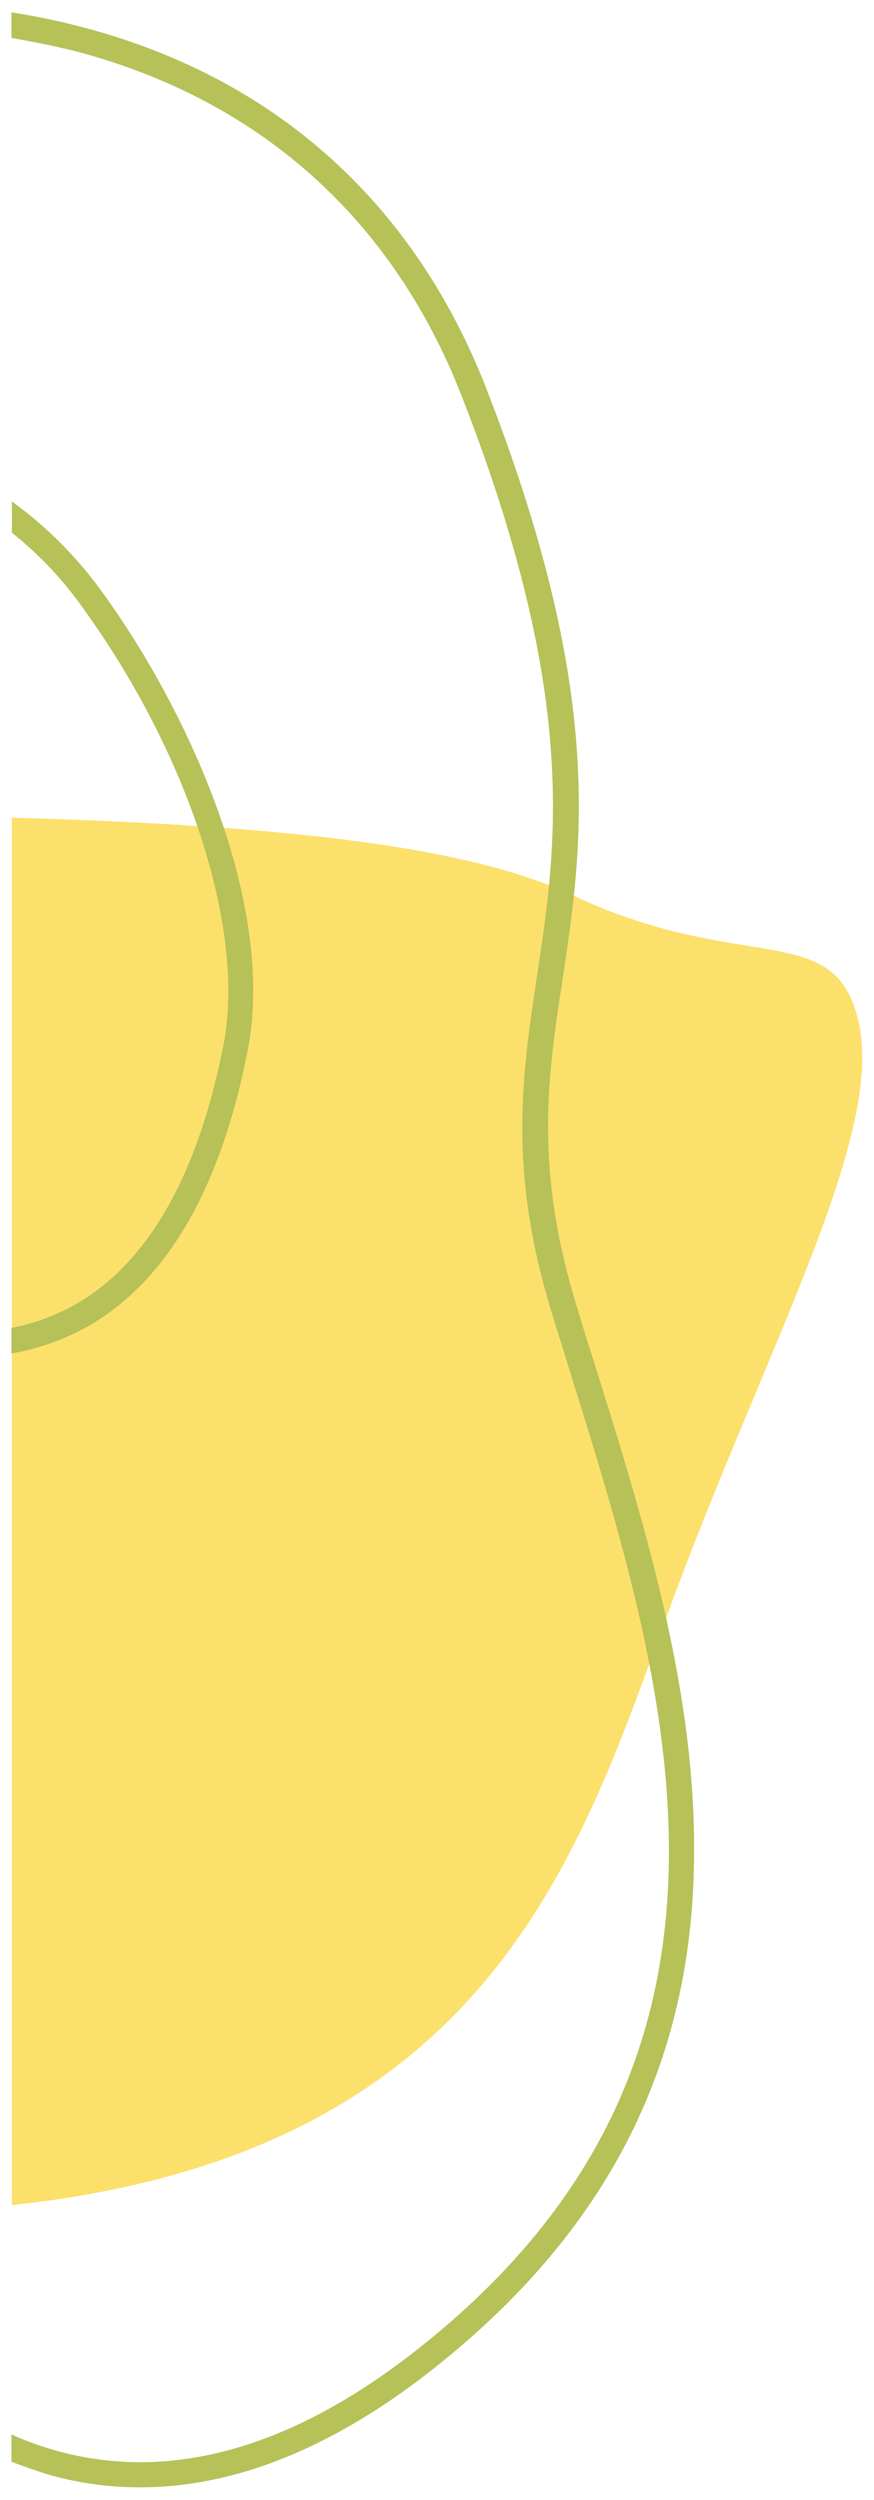
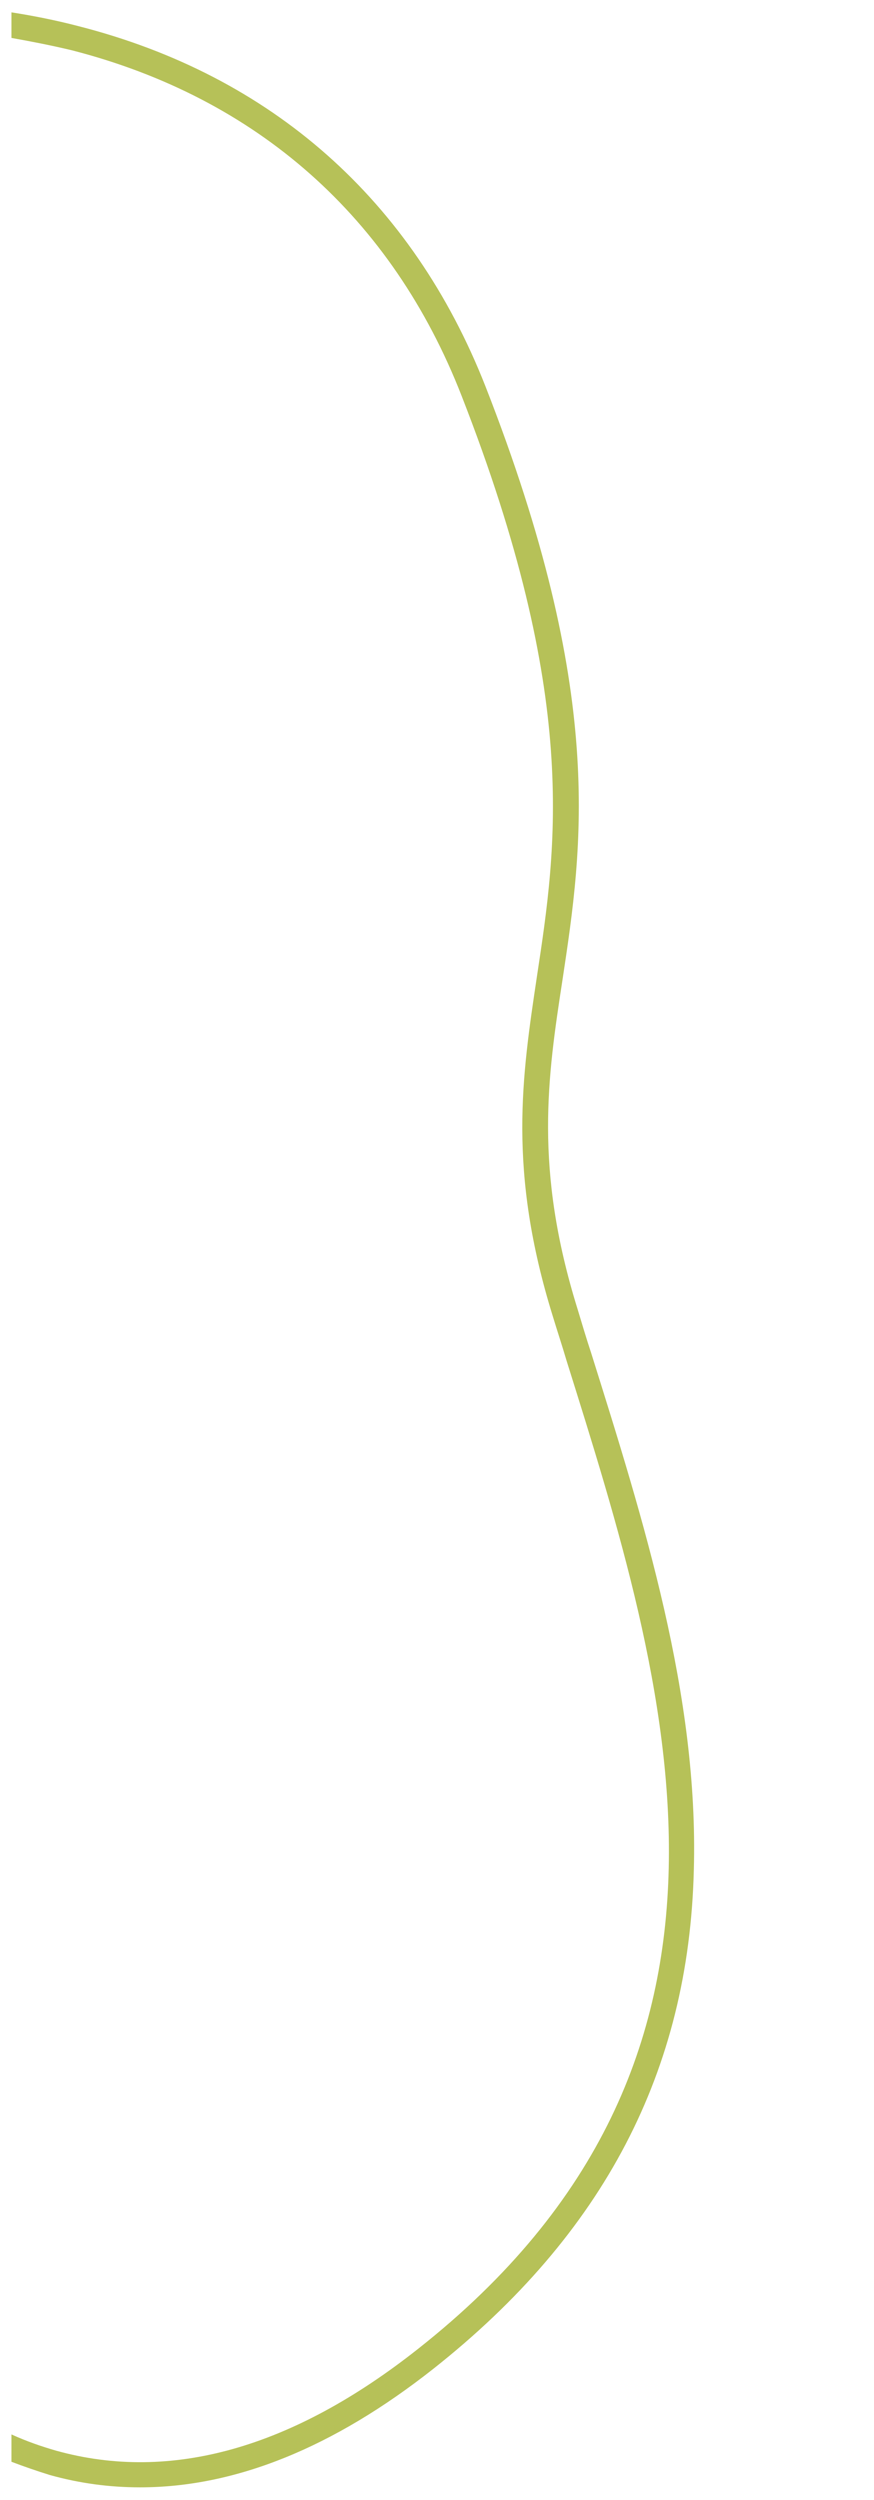
<svg xmlns="http://www.w3.org/2000/svg" version="1.1" id="Layer_1" x="0px" y="0px" viewBox="0 0 198.4 566.9" style="enable-background:new 0 0 198.4 566.9;" xml:space="preserve">
  <style type="text/css">
	.st0{opacity:0.85;fill-rule:evenodd;clip-rule:evenodd;fill:#FBDA53;}
	.st1{fill:#B6C158;}
</style>
  <g>
-     <path class="st0" d="M195.2,233.2c-4.7-25.6-25.6-11.6-65.2-30.2c-24.4-11.5-68.3-15.9-127.3-17.6V500   c111.8-11.9,130.1-84.2,150.6-138.8C174.2,305.3,199.8,258.8,195.2,233.2z" />
-     <path class="st1" d="M22.8,133.7c-5.7-7.8-12.5-14.5-20.1-20v7.1c5.8,4.6,11,10,15.5,16.2c24.6,33.6,37.7,73.9,32.5,100.1   c-6,30.3-17.7,50.3-34.9,59.4c-4.1,2.1-8.4,3.7-13.2,4.6v5.8c5.7-1,10.9-2.8,15.8-5.3c18.8-9.9,31.5-31.2,37.8-63.3   C62.6,206.3,44,162.7,22.8,133.7z" />
    <path class="st1" d="M134.2,306.8c-1.1-3.3-2.1-6.7-3.1-10c-9.9-31.8-6.8-52.6-3.4-74.7c4.6-30.4,9.8-64.8-17.5-134.5   C93.6,45.4,61.7,17.1,17.7,5.9c-5-1.3-10-2.3-15.1-3.1v5.8c4.5,0.8,9.1,1.7,13.7,2.8C58.4,22.2,89,49.3,104.8,89.8   c26.7,68.3,21.6,101.9,17.1,131.5c-3.4,22.7-6.7,44.1,3.6,77.2c1,3.3,2.1,6.6,3.1,10c23.3,74.2,49.8,158.3-33.7,224.1   c-28.5,22.5-56.1,30.3-82.1,23.1c-3.5-1-6.9-2.2-10.2-3.7v6.2c2.9,1.1,5.8,2.1,8.7,3c6.8,1.9,13.6,2.8,20.5,2.8   c21.6,0,43.9-9,66.6-26.9c38.6-30.5,58-67.5,59.1-113.1C158.6,384.4,146.2,345,134.2,306.8z" />
  </g>
</svg>